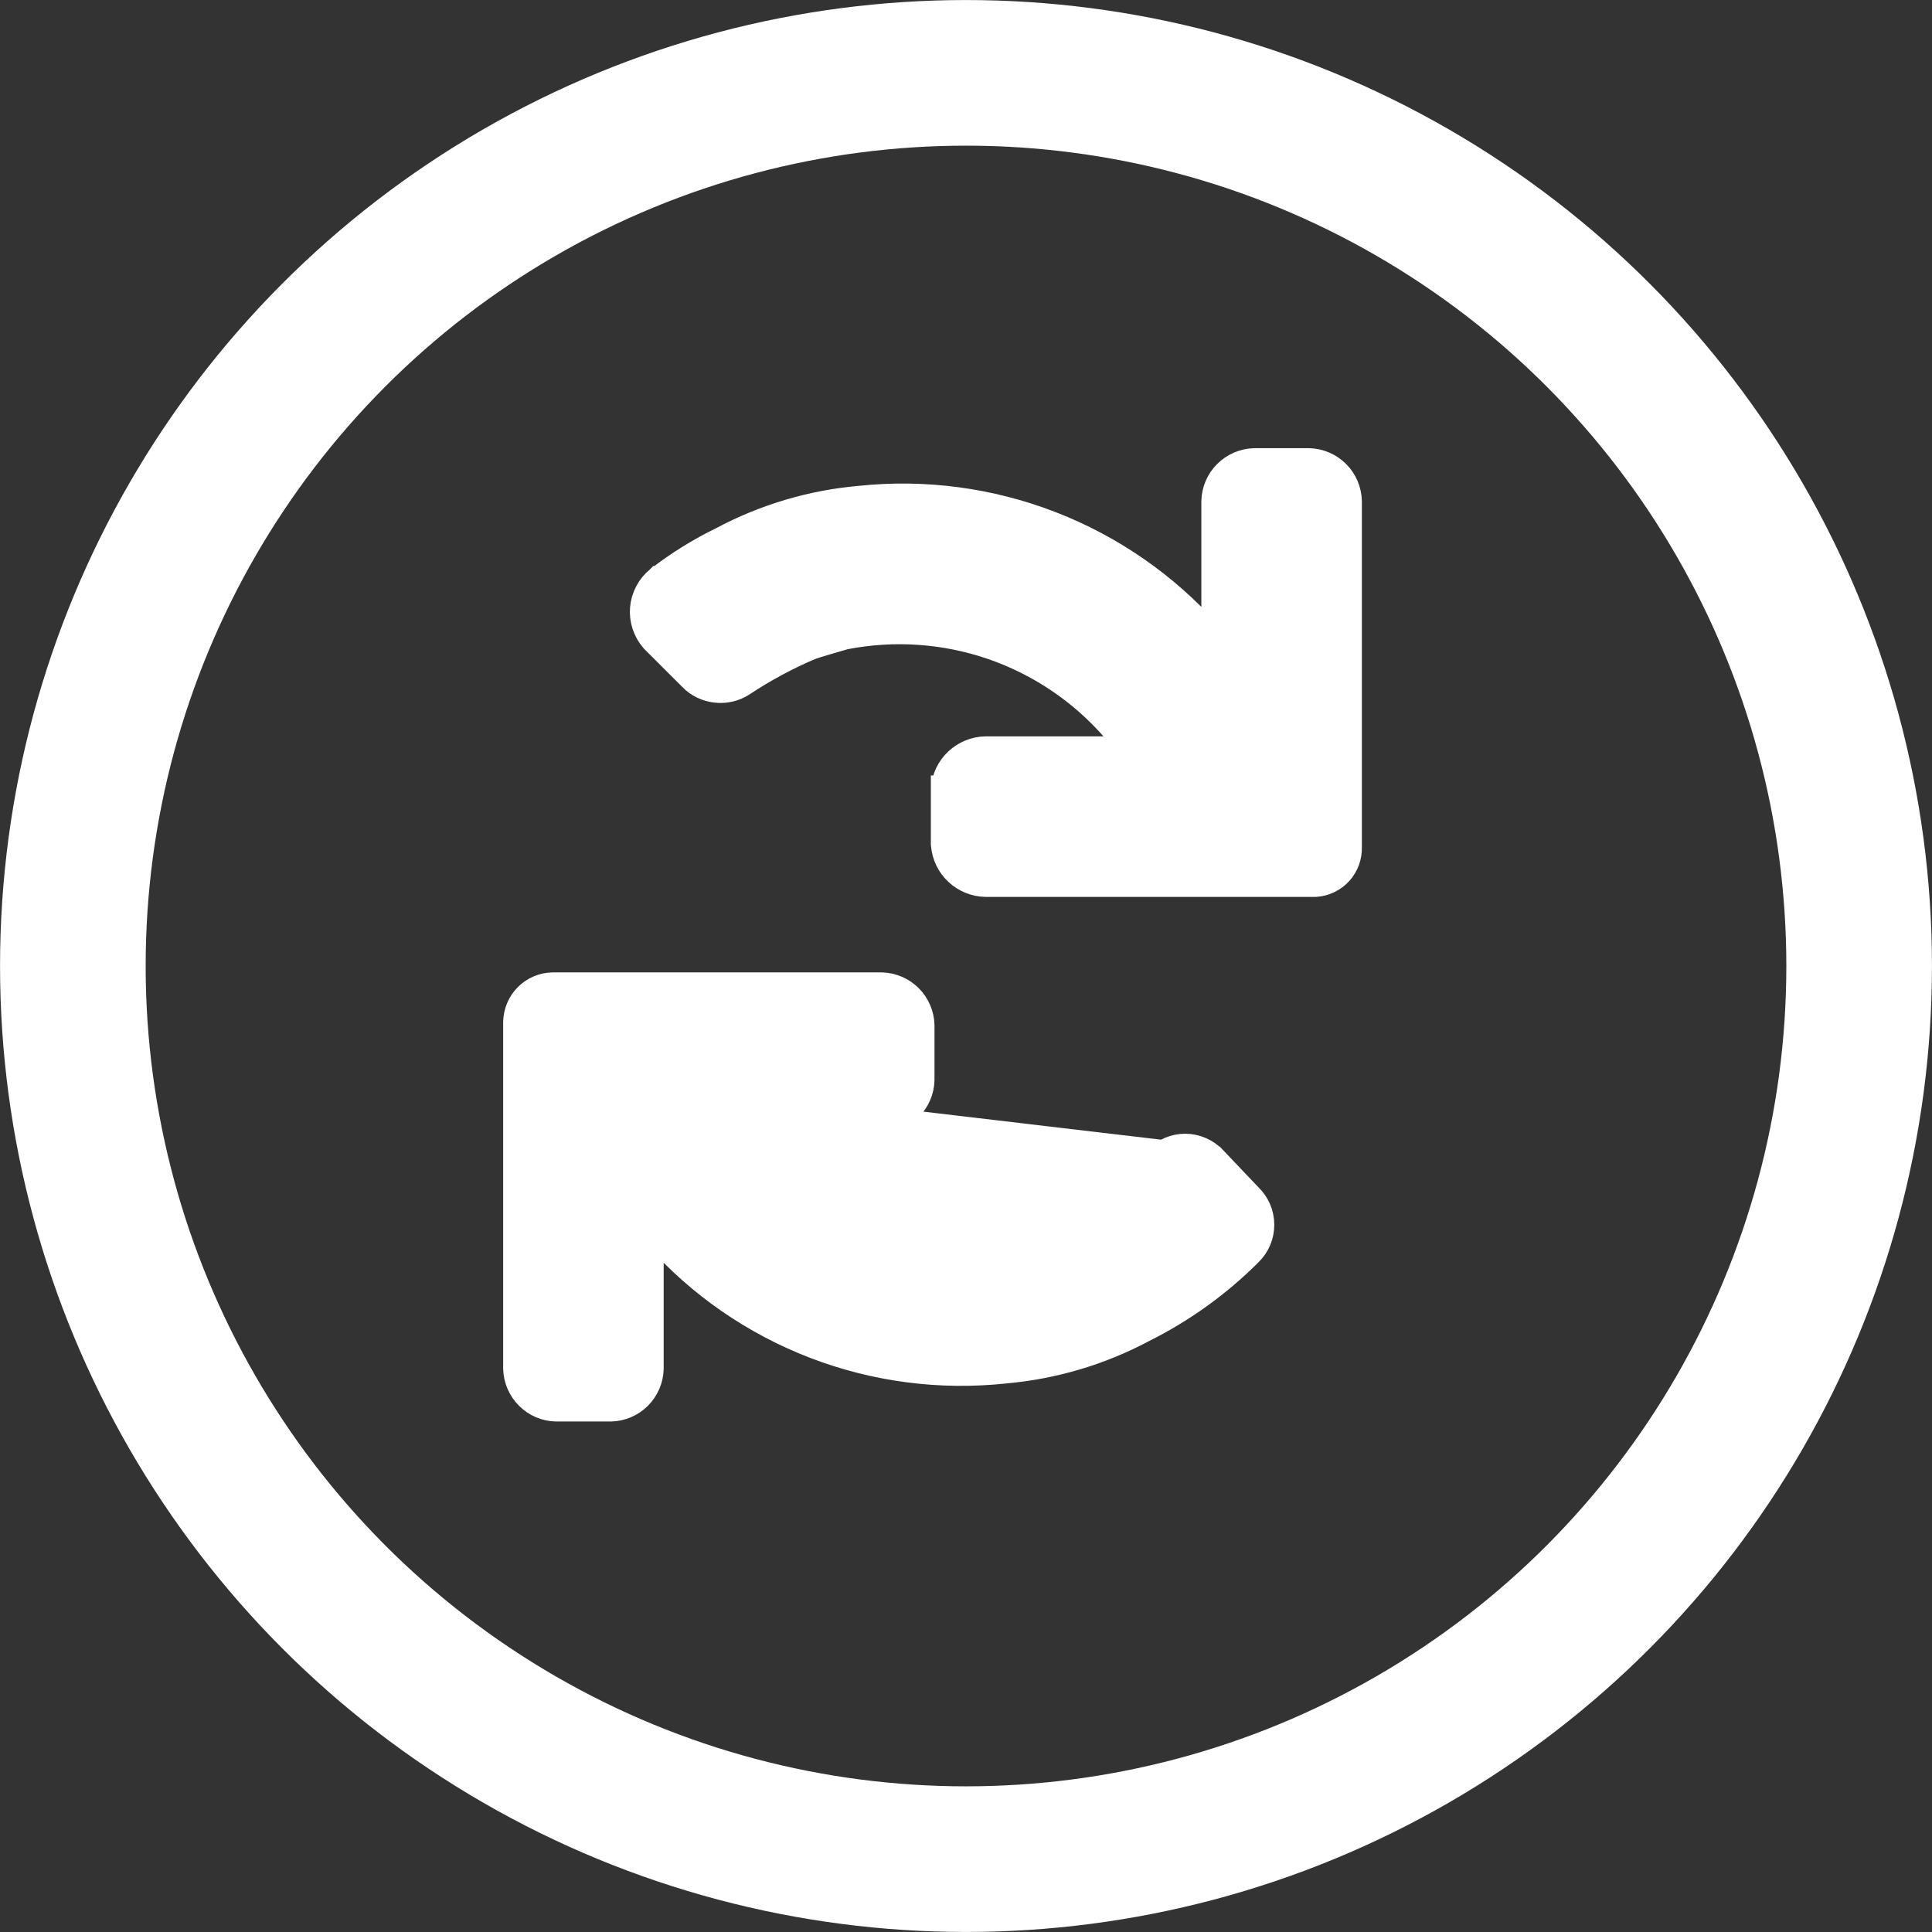
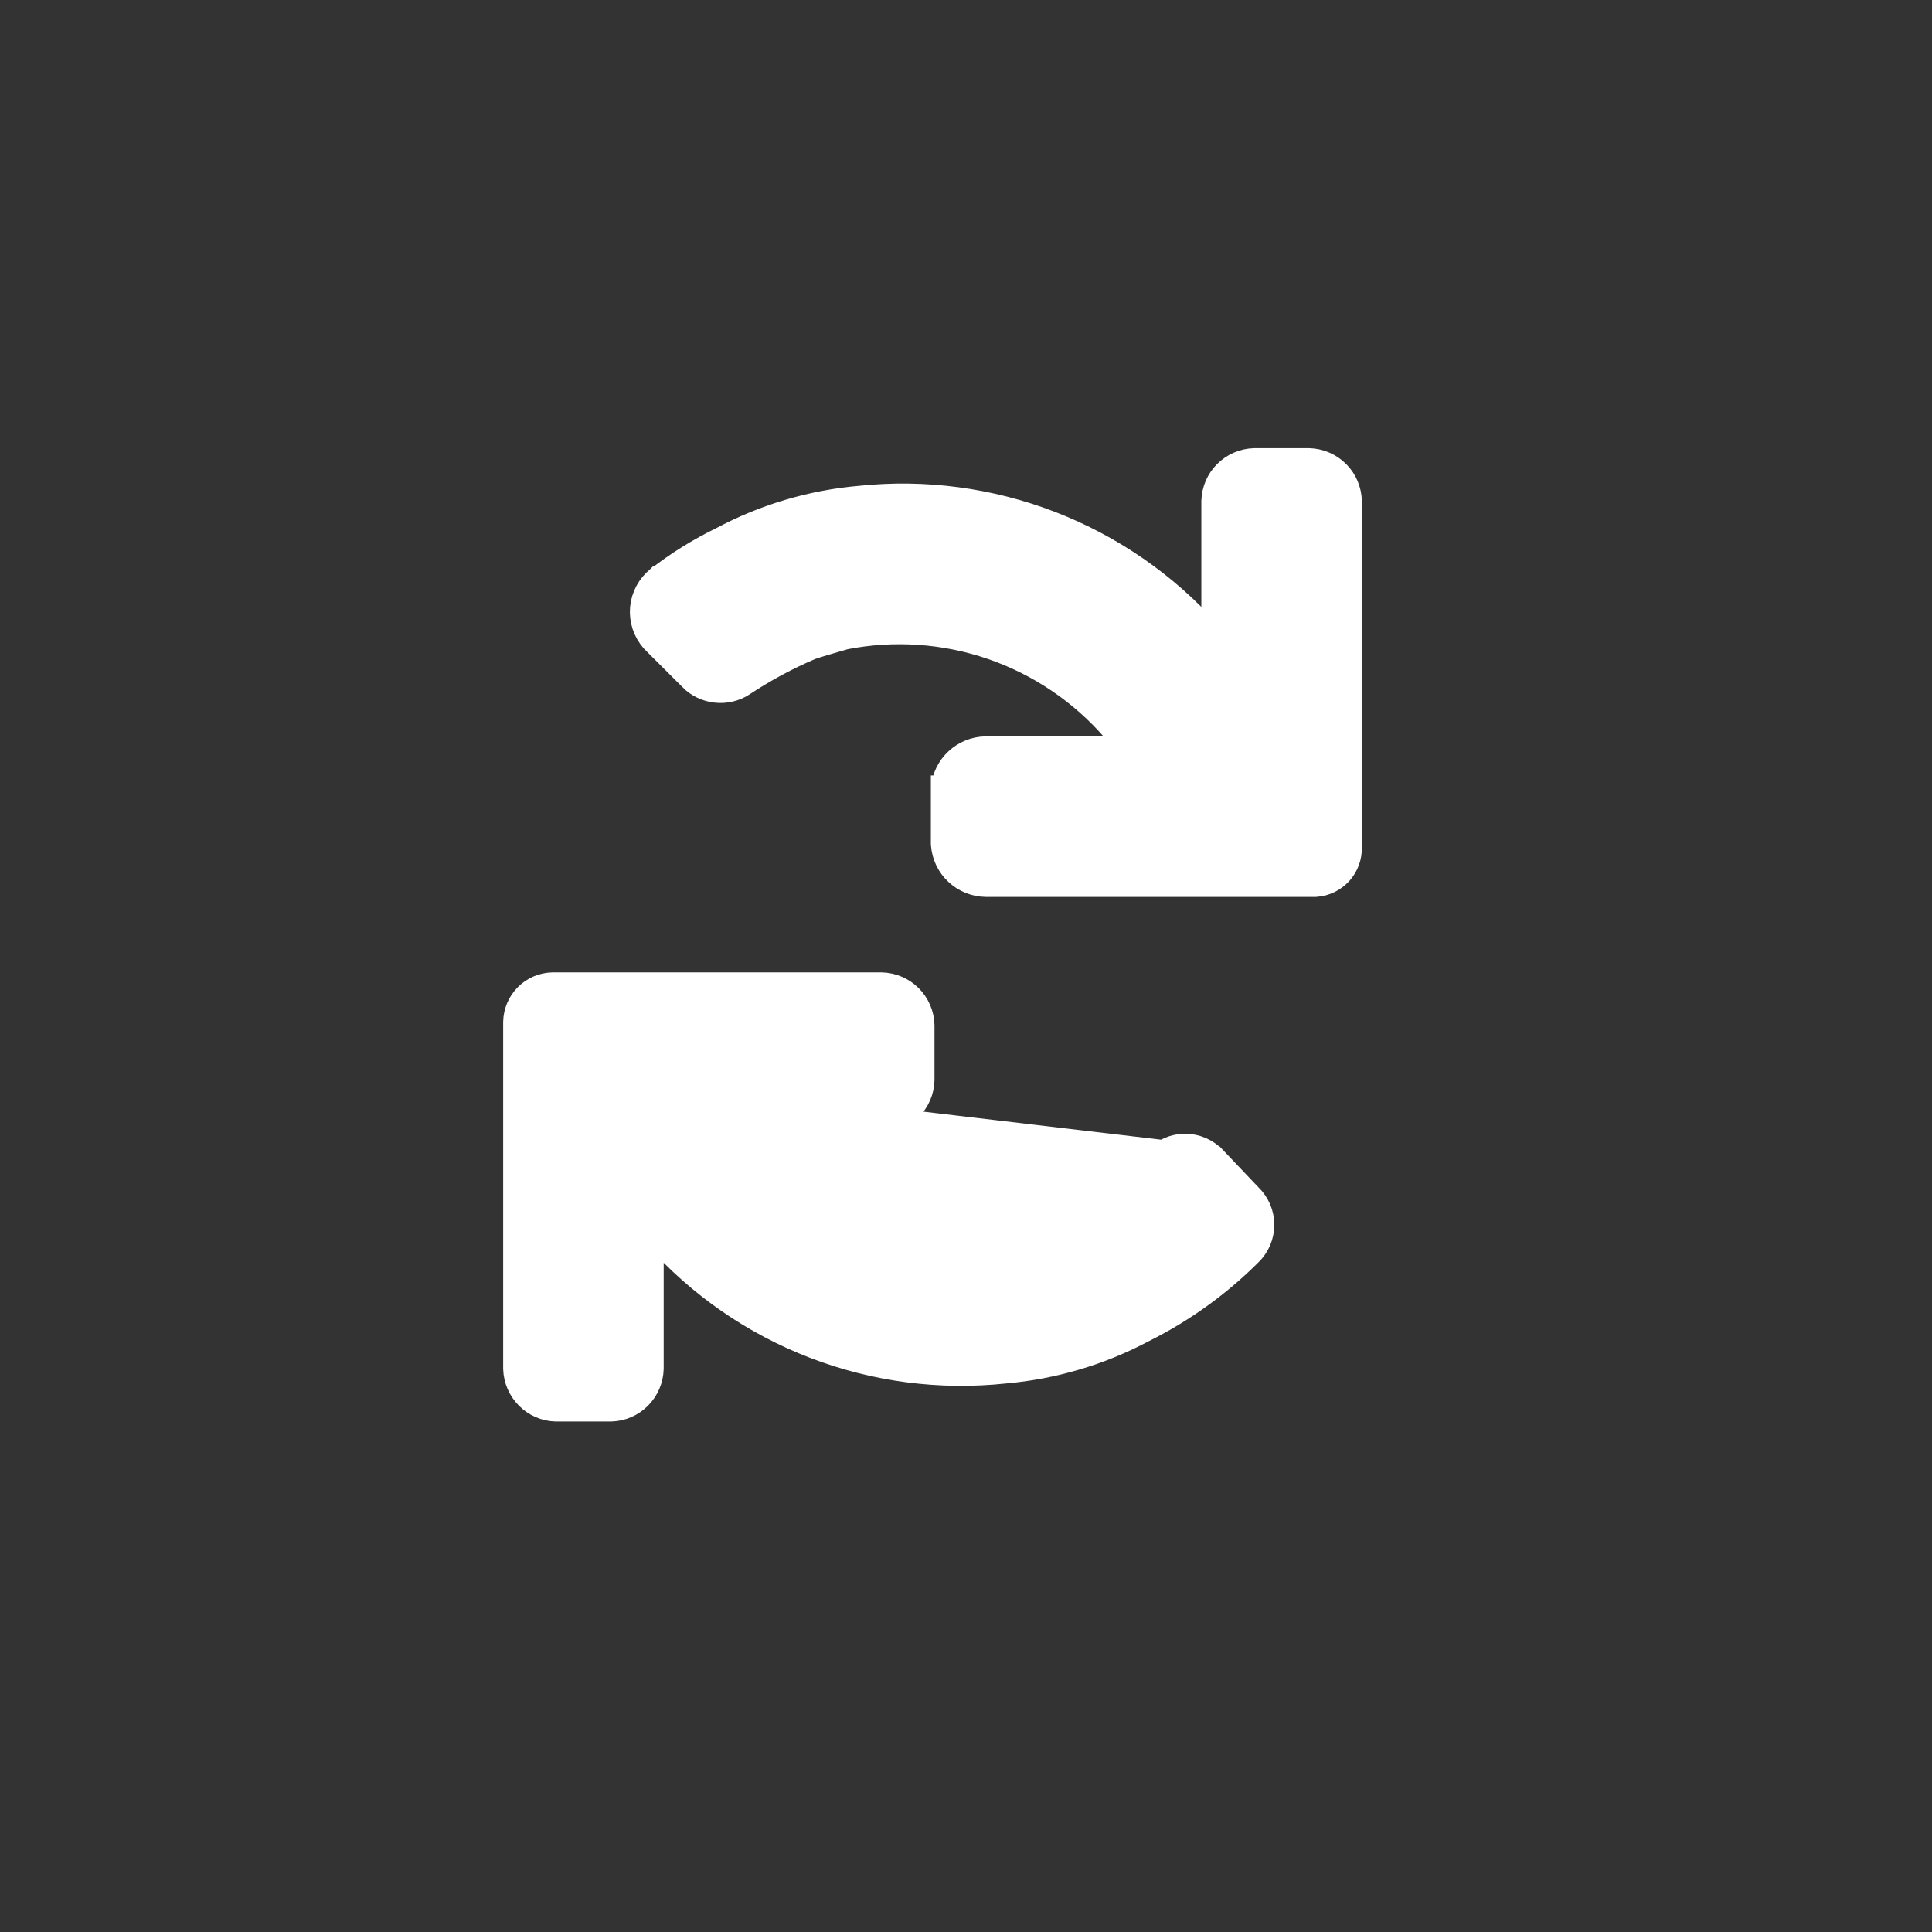
<svg xmlns="http://www.w3.org/2000/svg" width="24" height="24" viewBox="0 0 24 24" fill="none">
  <rect x="0" y="0" width="24" height="24" fill="#333333" stroke="none" />
  <g id="icon-Receive">
    <g id="Group 1261152986">
-       <circle id="Ellipse 18" cx="12" cy="12" r="11.095" stroke="white" stroke-width="1.809" />
      <path id="Vector" d="M16.262 5.73L16.262 5.73H16.257H15.584V5.73L15.58 5.73C15.45 5.734 15.327 5.787 15.235 5.879L15.235 5.879C15.143 5.97 15.09 6.094 15.086 6.224L15.086 6.224V6.228V7.797C15.086 7.837 15.064 7.867 15.043 7.878C15.034 7.883 15.028 7.882 15.028 7.882C15.028 7.882 15.027 7.882 15.025 7.881C15.023 7.88 15.019 7.877 15.014 7.871L15.014 7.871L15.012 7.869C14.475 7.267 13.802 6.802 13.049 6.511C12.297 6.221 11.487 6.113 10.685 6.197C10.084 6.249 9.5 6.423 8.968 6.707C8.691 6.842 8.428 7.005 8.185 7.193L8.184 7.193L8.182 7.195C8.127 7.239 8.082 7.293 8.049 7.355C8.016 7.417 7.995 7.485 7.989 7.555C7.983 7.625 7.991 7.696 8.013 7.763C8.035 7.83 8.07 7.891 8.116 7.944L8.116 7.944L8.123 7.952L8.593 8.421C8.593 8.422 8.593 8.422 8.593 8.422C8.674 8.504 8.782 8.555 8.896 8.567C9.011 8.58 9.127 8.552 9.224 8.489L9.224 8.489L9.225 8.488C9.491 8.312 9.773 8.16 10.066 8.035C10.166 8.001 10.277 7.969 10.394 7.935C10.427 7.926 10.461 7.916 10.494 7.906C11.105 7.787 11.736 7.83 12.325 8.032C12.915 8.235 13.442 8.591 13.85 9.063C13.963 9.196 13.938 9.254 13.934 9.26C13.925 9.278 13.888 9.31 13.816 9.31H12.247V9.31L12.244 9.31C12.113 9.312 11.988 9.363 11.892 9.453C11.796 9.542 11.738 9.664 11.727 9.795L11.726 9.795V9.808V10.481H11.726L11.727 10.494C11.738 10.625 11.796 10.747 11.892 10.836C11.988 10.926 12.113 10.977 12.244 10.979L12.244 10.979H12.247H16.333V10.979L16.344 10.979C16.458 10.971 16.565 10.919 16.642 10.834C16.718 10.749 16.758 10.639 16.755 10.526V6.23H16.755L16.755 6.226C16.752 6.096 16.7 5.972 16.608 5.88C16.516 5.787 16.392 5.734 16.262 5.73Z" fill="white" stroke="white" stroke-width="0.325" />
      <path id="Vector_2" d="M10.948 13.911V13.911H9.379C9.307 13.911 9.27 13.943 9.261 13.961C9.258 13.967 9.232 14.025 9.345 14.158C9.754 14.63 10.28 14.985 10.87 15.188C11.459 15.391 12.09 15.434 12.701 15.315C12.735 15.305 12.768 15.295 12.801 15.286C12.92 15.251 13.032 15.219 13.133 15.185C13.597 15.014 14.02 14.745 14.371 14.396C14.416 14.349 14.47 14.312 14.53 14.286C14.59 14.26 14.656 14.246 14.722 14.246C14.788 14.246 14.853 14.26 14.914 14.286C14.974 14.312 15.029 14.35 15.074 14.398L10.948 13.911ZM10.948 13.911L10.953 13.911C11.082 13.907 11.206 13.854 11.298 13.762C11.389 13.67 11.443 13.547 11.446 13.417L11.446 13.417V13.413V12.74H11.446L11.446 12.735C11.443 12.606 11.389 12.482 11.298 12.39C11.206 12.299 11.082 12.245 10.953 12.242L10.953 12.242H10.948H6.868V12.242L6.865 12.242C6.746 12.244 6.632 12.292 6.548 12.377C6.464 12.461 6.416 12.574 6.413 12.693L6.413 12.693V12.696V16.998H6.413L6.413 17.003C6.417 17.133 6.47 17.256 6.562 17.348C6.654 17.44 6.777 17.493 6.907 17.496L6.907 17.496H6.911H7.584V17.496L7.589 17.496C7.718 17.493 7.842 17.44 7.934 17.348C8.025 17.256 8.079 17.133 8.082 17.003L8.082 17.003V16.998V15.429C8.082 15.389 8.105 15.36 8.126 15.348C8.135 15.343 8.14 15.344 8.141 15.344C8.141 15.344 8.142 15.344 8.143 15.345C8.145 15.346 8.149 15.349 8.155 15.355L8.155 15.355L8.157 15.357C8.693 15.96 9.366 16.425 10.119 16.715C10.872 17.005 11.682 17.11 12.484 17.024C13.085 16.971 13.669 16.798 14.201 16.514C14.688 16.271 15.133 15.951 15.518 15.566C15.565 15.521 15.602 15.467 15.628 15.407C15.654 15.346 15.667 15.281 15.667 15.215C15.667 15.149 15.654 15.084 15.628 15.023C15.602 14.964 15.566 14.91 15.519 14.865L15.075 14.398L10.948 13.911Z" fill="white" stroke="white" stroke-width="0.325" />
    </g>
  </g>
</svg>